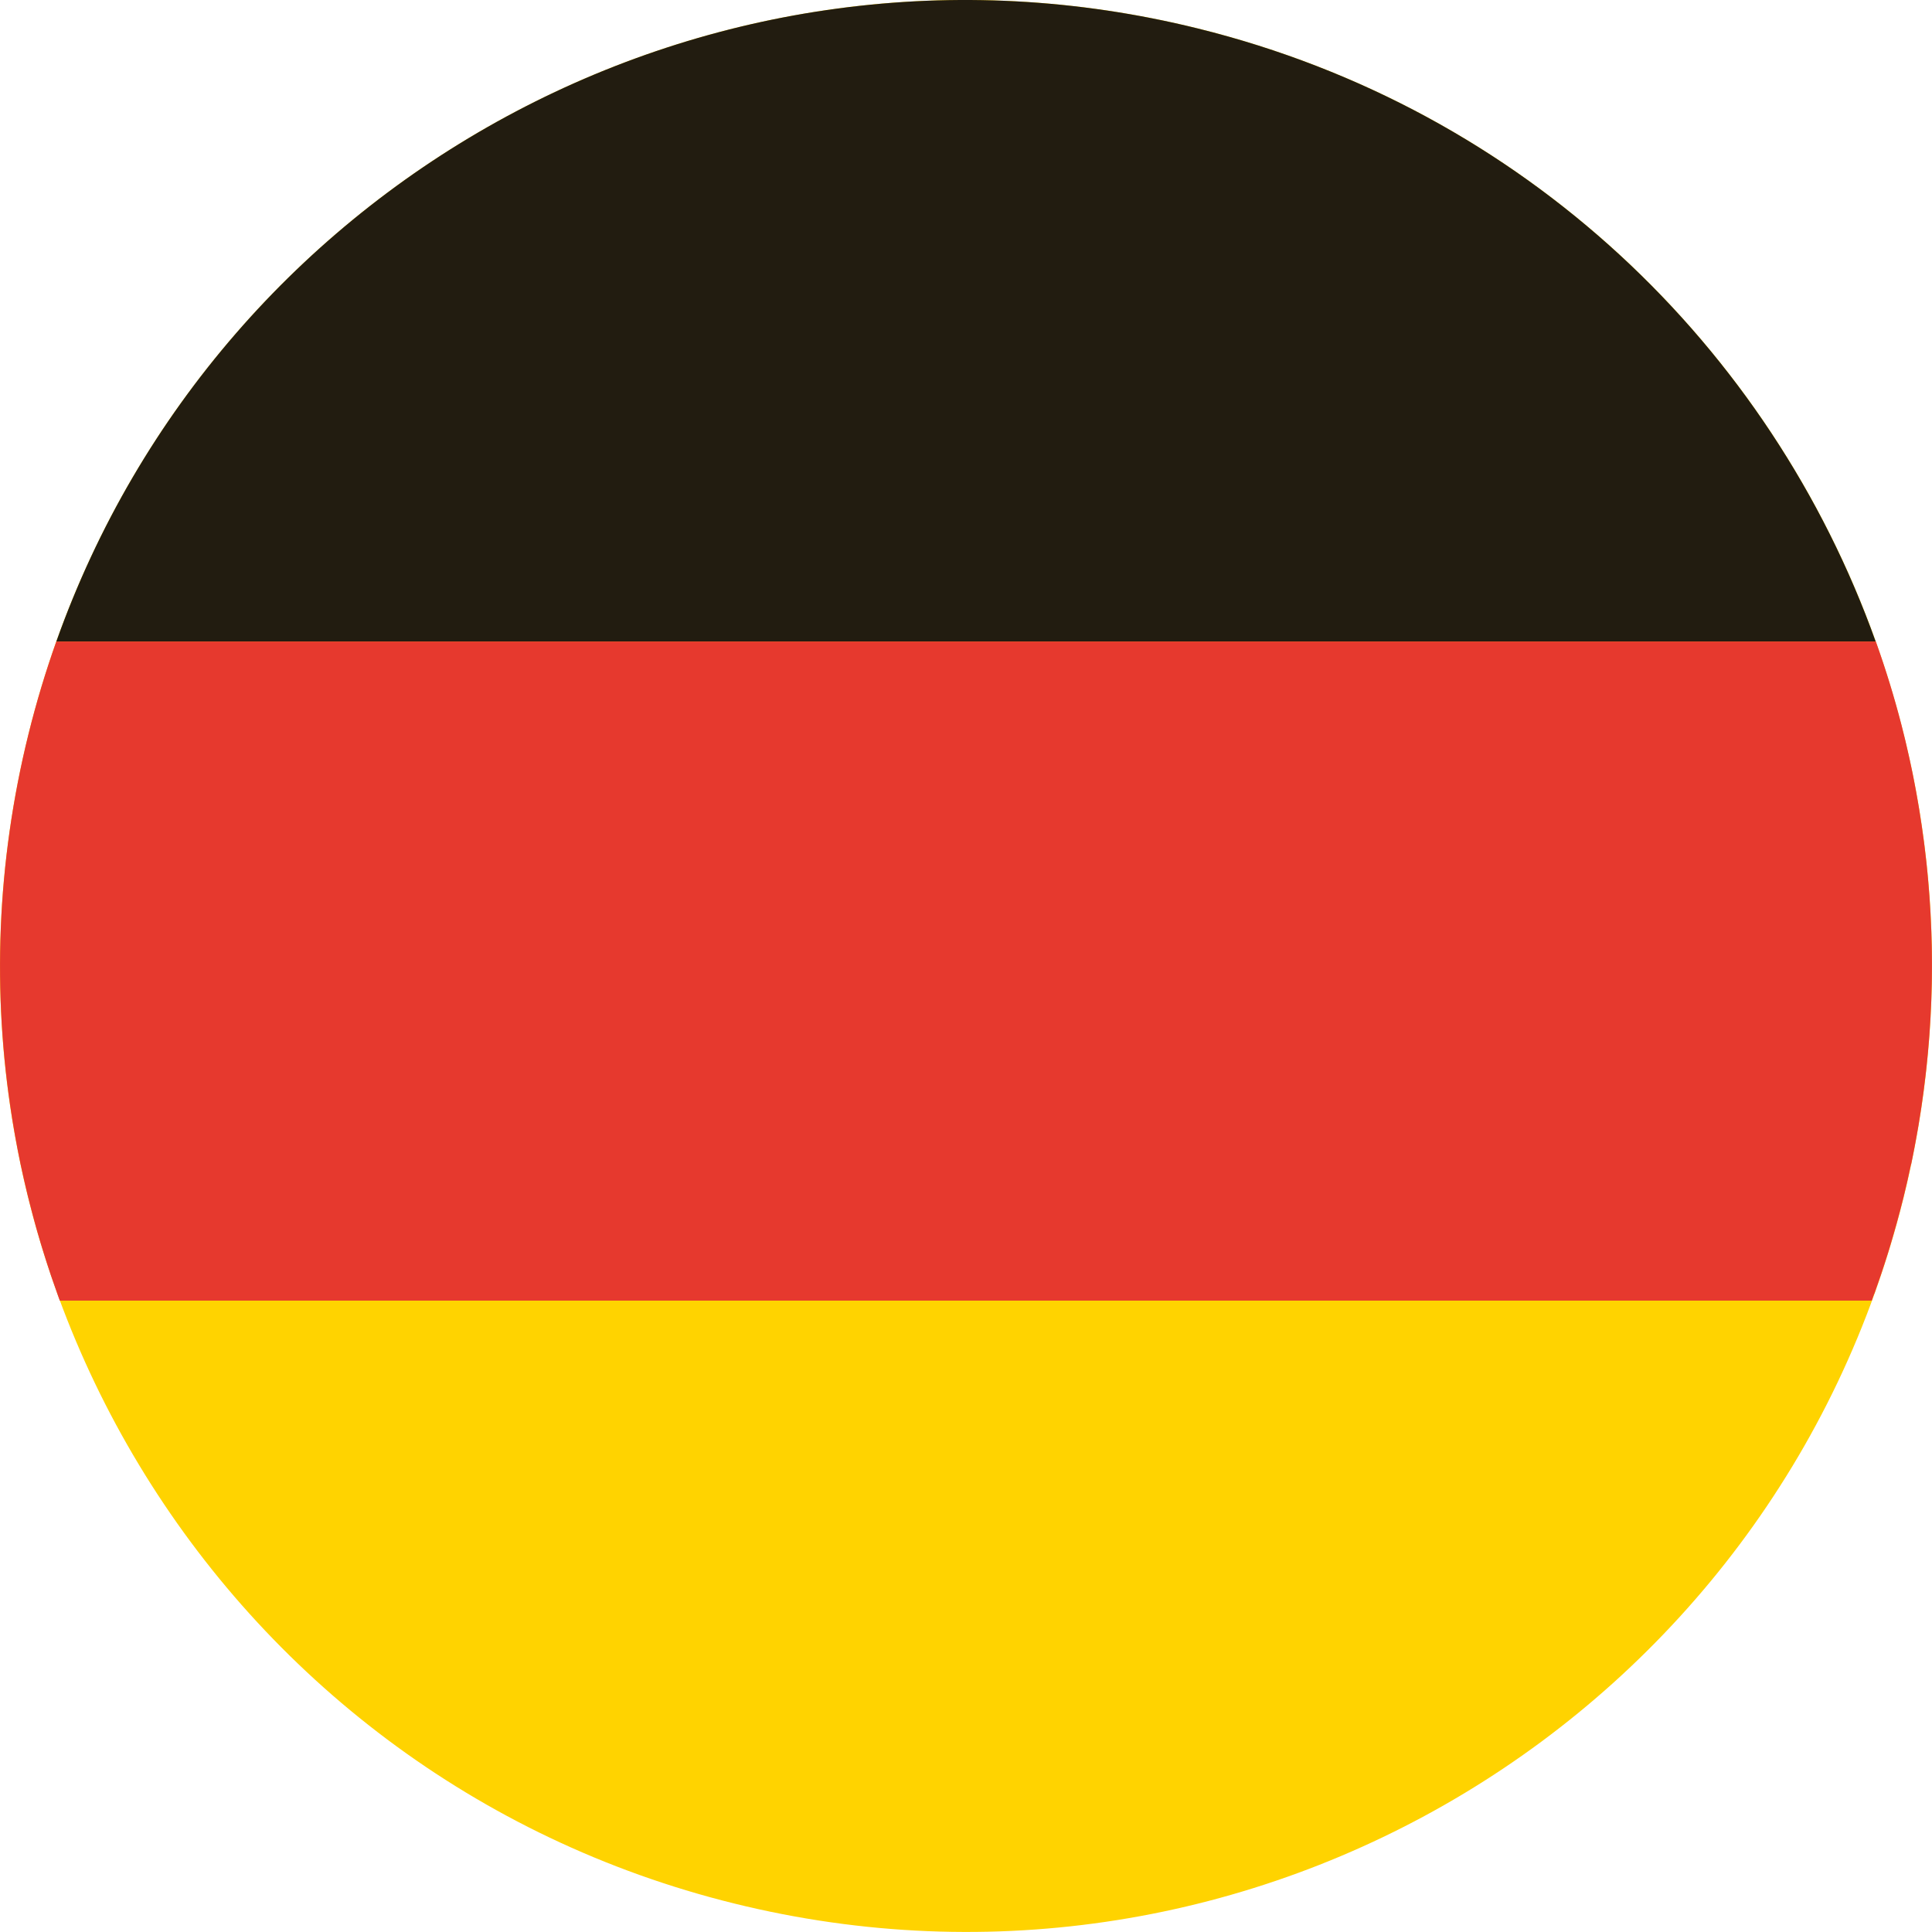
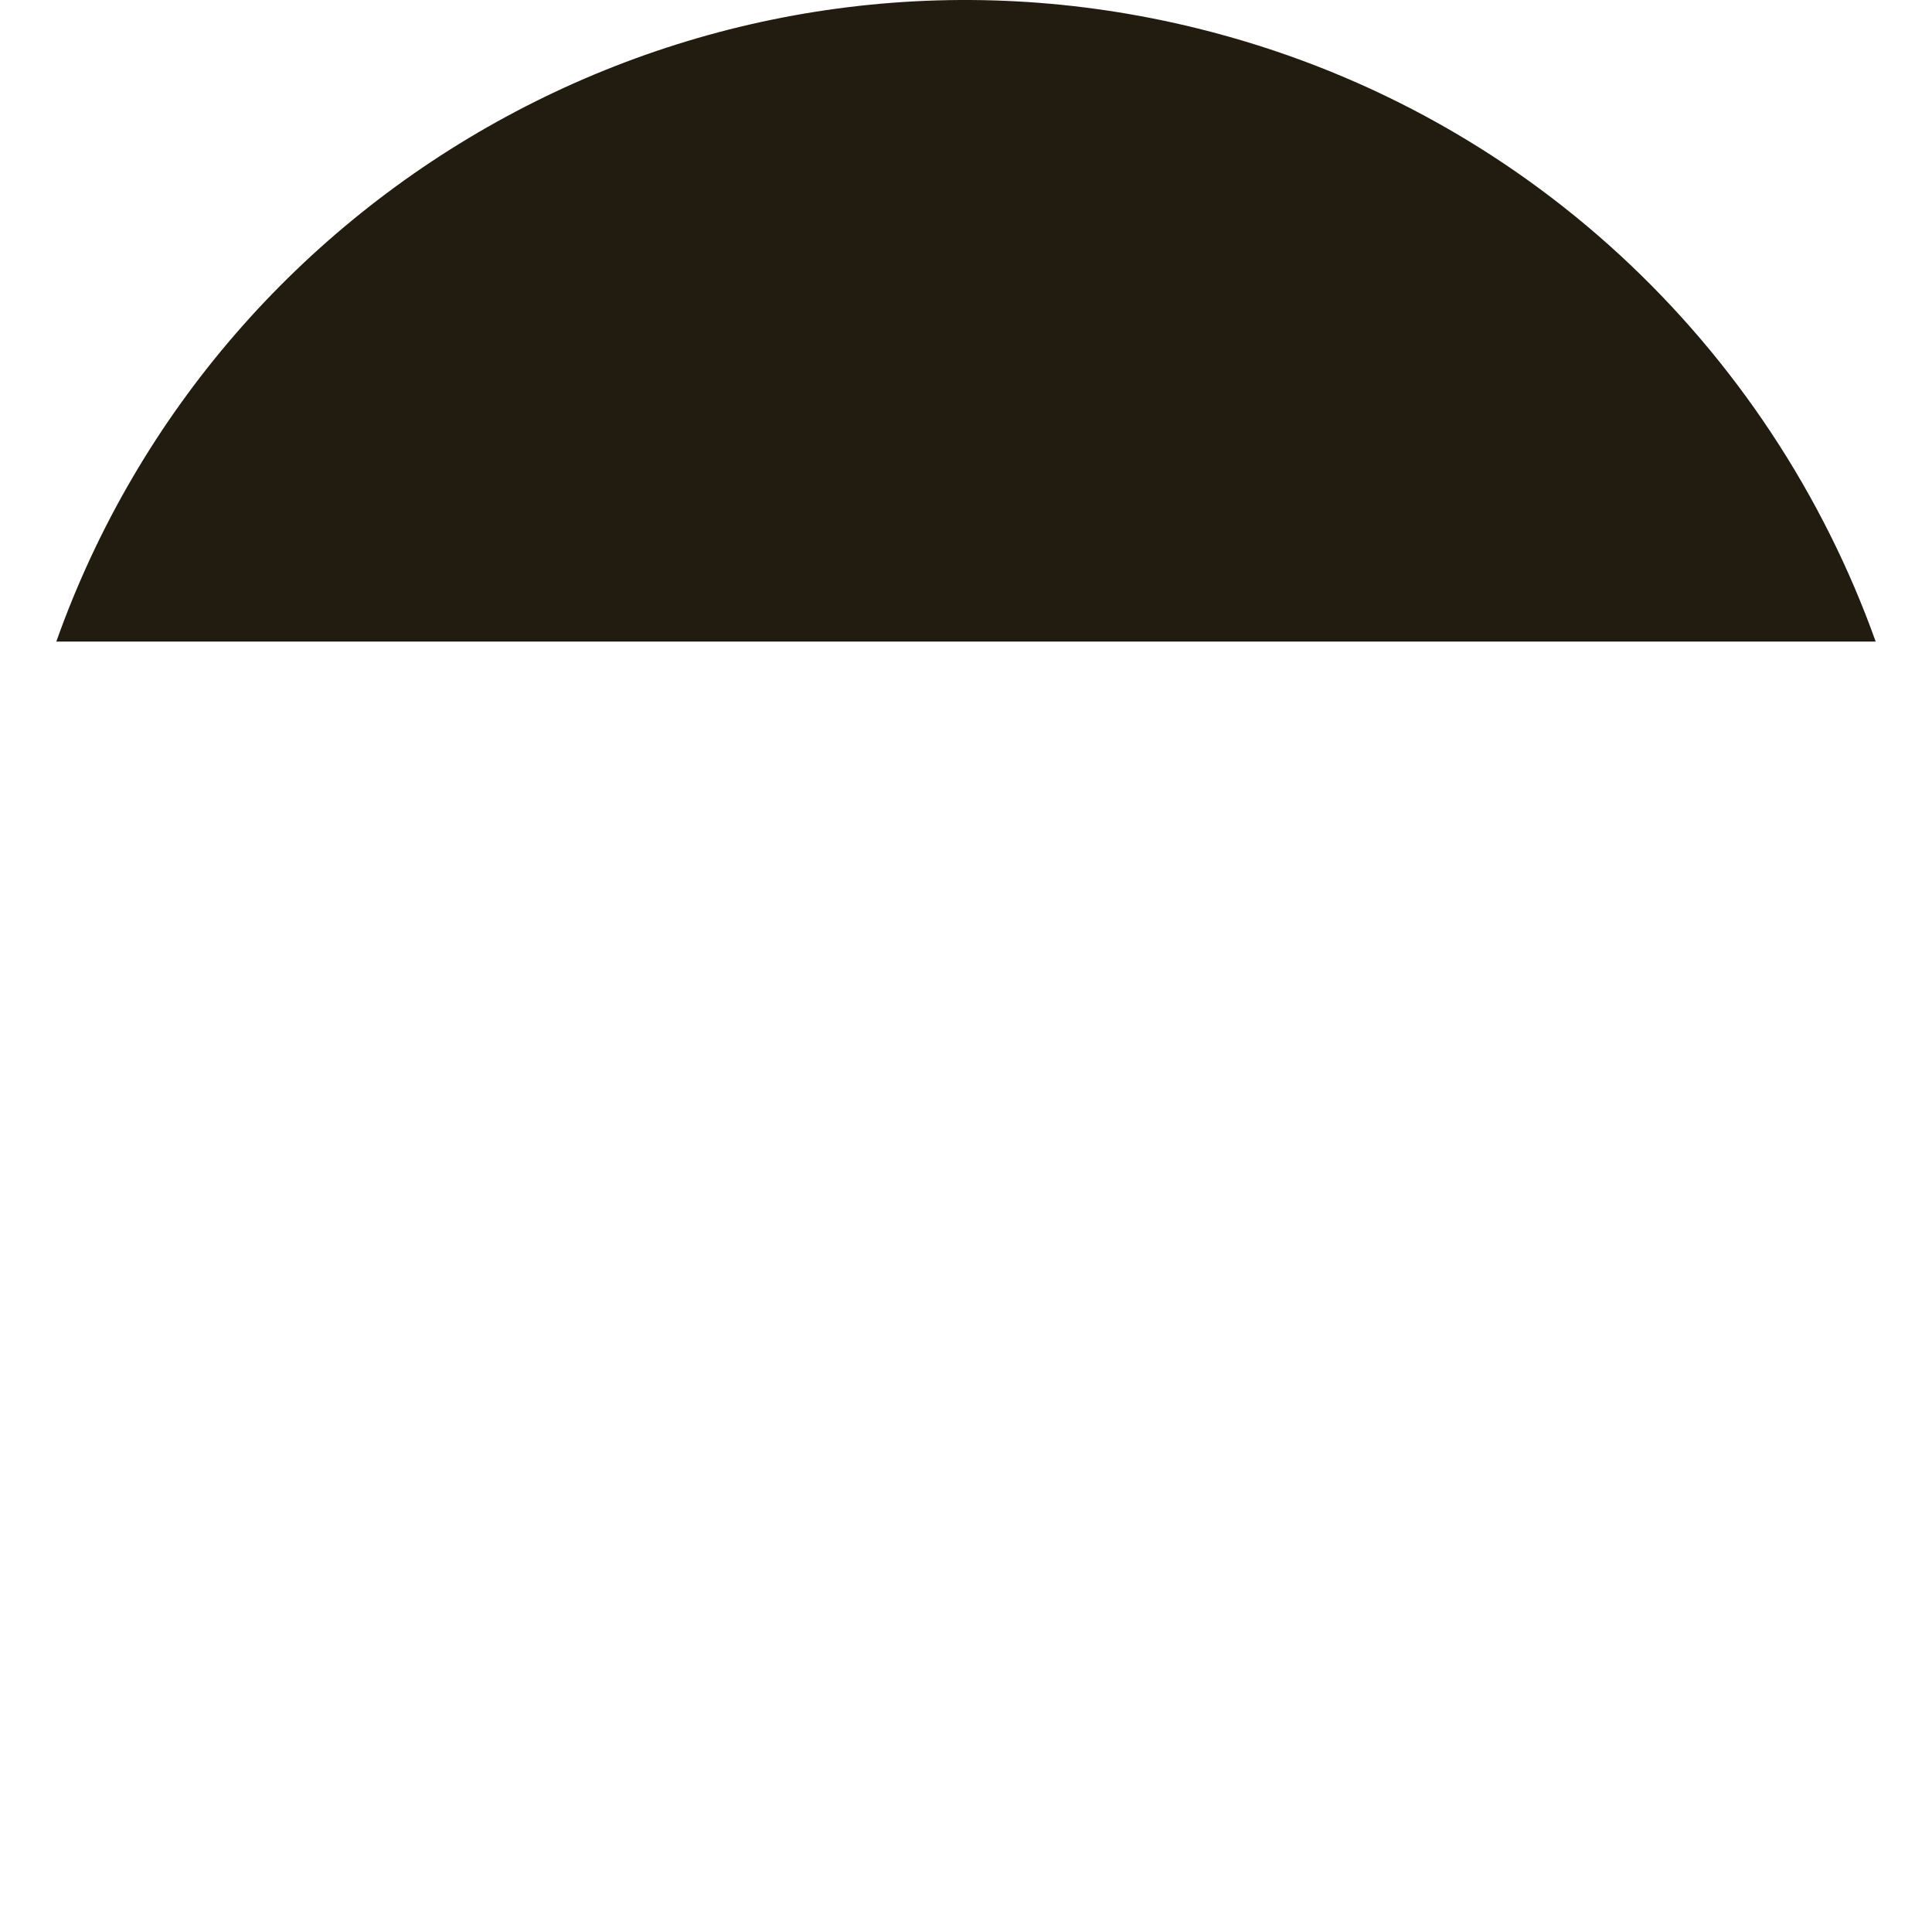
<svg xmlns="http://www.w3.org/2000/svg" id="Ebene_2" viewBox="0 0 394.94 394.93">
  <defs>
    <style>.cls-1{fill:#e6392e;}.cls-2{fill:#ffd300;}.cls-3{fill:#221c10;}</style>
  </defs>
  <g id="Capa_1">
    <g>
-       <path class="cls-2" d="m5.83,150.04C32.02,44.17,139.07-20.37,244.9,5.83c105.86,26.19,170.4,133.21,144.21,239.06-26.2,105.85-133.22,170.41-239.08,144.21C44.2,362.92-20.38,255.88,5.83,150.04" />
      <path class="cls-3" d="m11.51,131.15h371.92c-21.52-60.19-71.82-108.81-138.54-125.32C145.52-18.77,45.07,36.64,11.51,131.15" />
-       <path class="cls-1" d="m390.67,238.05c.09-.42.17-.84.26-1.26.15-.73.29-1.47.43-2.2.08-.42.16-.85.24-1.28.14-.76.28-1.52.41-2.28.07-.38.13-.77.2-1.15.16-.95.31-1.9.45-2.85.03-.19.06-.38.09-.56.17-1.14.33-2.28.48-3.42.04-.3.08-.6.11-.9.11-.84.21-1.67.31-2.51.04-.4.09-.8.13-1.19.08-.75.16-1.5.23-2.25.04-.41.08-.83.12-1.24.07-.76.13-1.51.19-2.27.03-.39.06-.77.09-1.15.06-.87.12-1.74.17-2.61.01-.26.03-.53.05-.79.06-1.14.12-2.28.16-3.42,0-.19,0-.37.02-.56.03-.94.06-1.89.08-2.83,0-.36,0-.72.02-1.07.01-.78.02-1.55.02-2.33,0-.39,0-.78,0-1.17,0-.76,0-1.52-.02-2.28,0-.38-.01-.75-.02-1.13-.02-.83-.04-1.67-.07-2.5,0-.29-.02-.58-.03-.87-.08-2.26-.21-4.51-.37-6.76-.02-.29-.05-.59-.07-.89-.06-.82-.13-1.64-.2-2.46-.03-.36-.07-.72-.1-1.07-.07-.77-.15-1.55-.23-2.32-.04-.35-.08-.71-.12-1.06-.09-.82-.19-1.64-.29-2.46-.03-.29-.07-.57-.11-.86-.29-2.24-.62-4.47-.98-6.68-.03-.2-.07-.4-.1-.6-.15-.9-.31-1.79-.47-2.69-.06-.31-.11-.61-.17-.92-.15-.8-.3-1.6-.46-2.4-.06-.32-.13-.63-.19-.95-.17-.82-.34-1.64-.52-2.46-.06-.27-.12-.54-.18-.81-.22-1-.45-2-.69-3l-.05-.23c-.25-1.05-.51-2.09-.78-3.13h0c-1.49-5.79-3.25-11.49-5.25-17.09H11.51c-2.18,6.14-4.08,12.43-5.68,18.89-6.56,26.49-7.42,53.06-3.38,78.41.02.11.04.23.05.34.15.93.3,1.85.47,2.77.03.19.07.39.1.58.15.86.31,1.73.48,2.59.05.26.1.51.15.77.16.81.32,1.63.49,2.44.06.3.13.61.2.92.16.77.33,1.54.51,2.3.08.36.17.71.25,1.07.17.72.33,1.44.51,2.15.13.54.27,1.08.41,1.62.21.81.42,1.62.63,2.43.21.8.43,1.59.65,2.39.1.35.2.7.3,1.05.22.75.43,1.51.66,2.26.11.35.22.7.32,1.05.23.75.46,1.5.7,2.24.11.34.22.69.33,1.03.24.75.49,1.5.74,2.25.11.33.23.67.35,1.01.26.75.52,1.5.79,2.25.06.17.12.35.18.53h0c.17.46.33.93.5,1.39h370.41c.17-.46.32-.93.49-1.39h.03c.41-1.16.81-2.32,1.21-3.49.04-.11.08-.23.12-.34.51-1.52,1.01-3.06,1.49-4.6.07-.22.14-.43.2-.65.44-1.44.86-2.89,1.27-4.35.09-.31.18-.61.26-.91.48-1.74.94-3.48,1.38-5.24.28-1.14.55-2.27.81-3.41.08-.37.16-.73.24-1.09.17-.78.35-1.56.51-2.34" />
    </g>
  </g>
</svg>